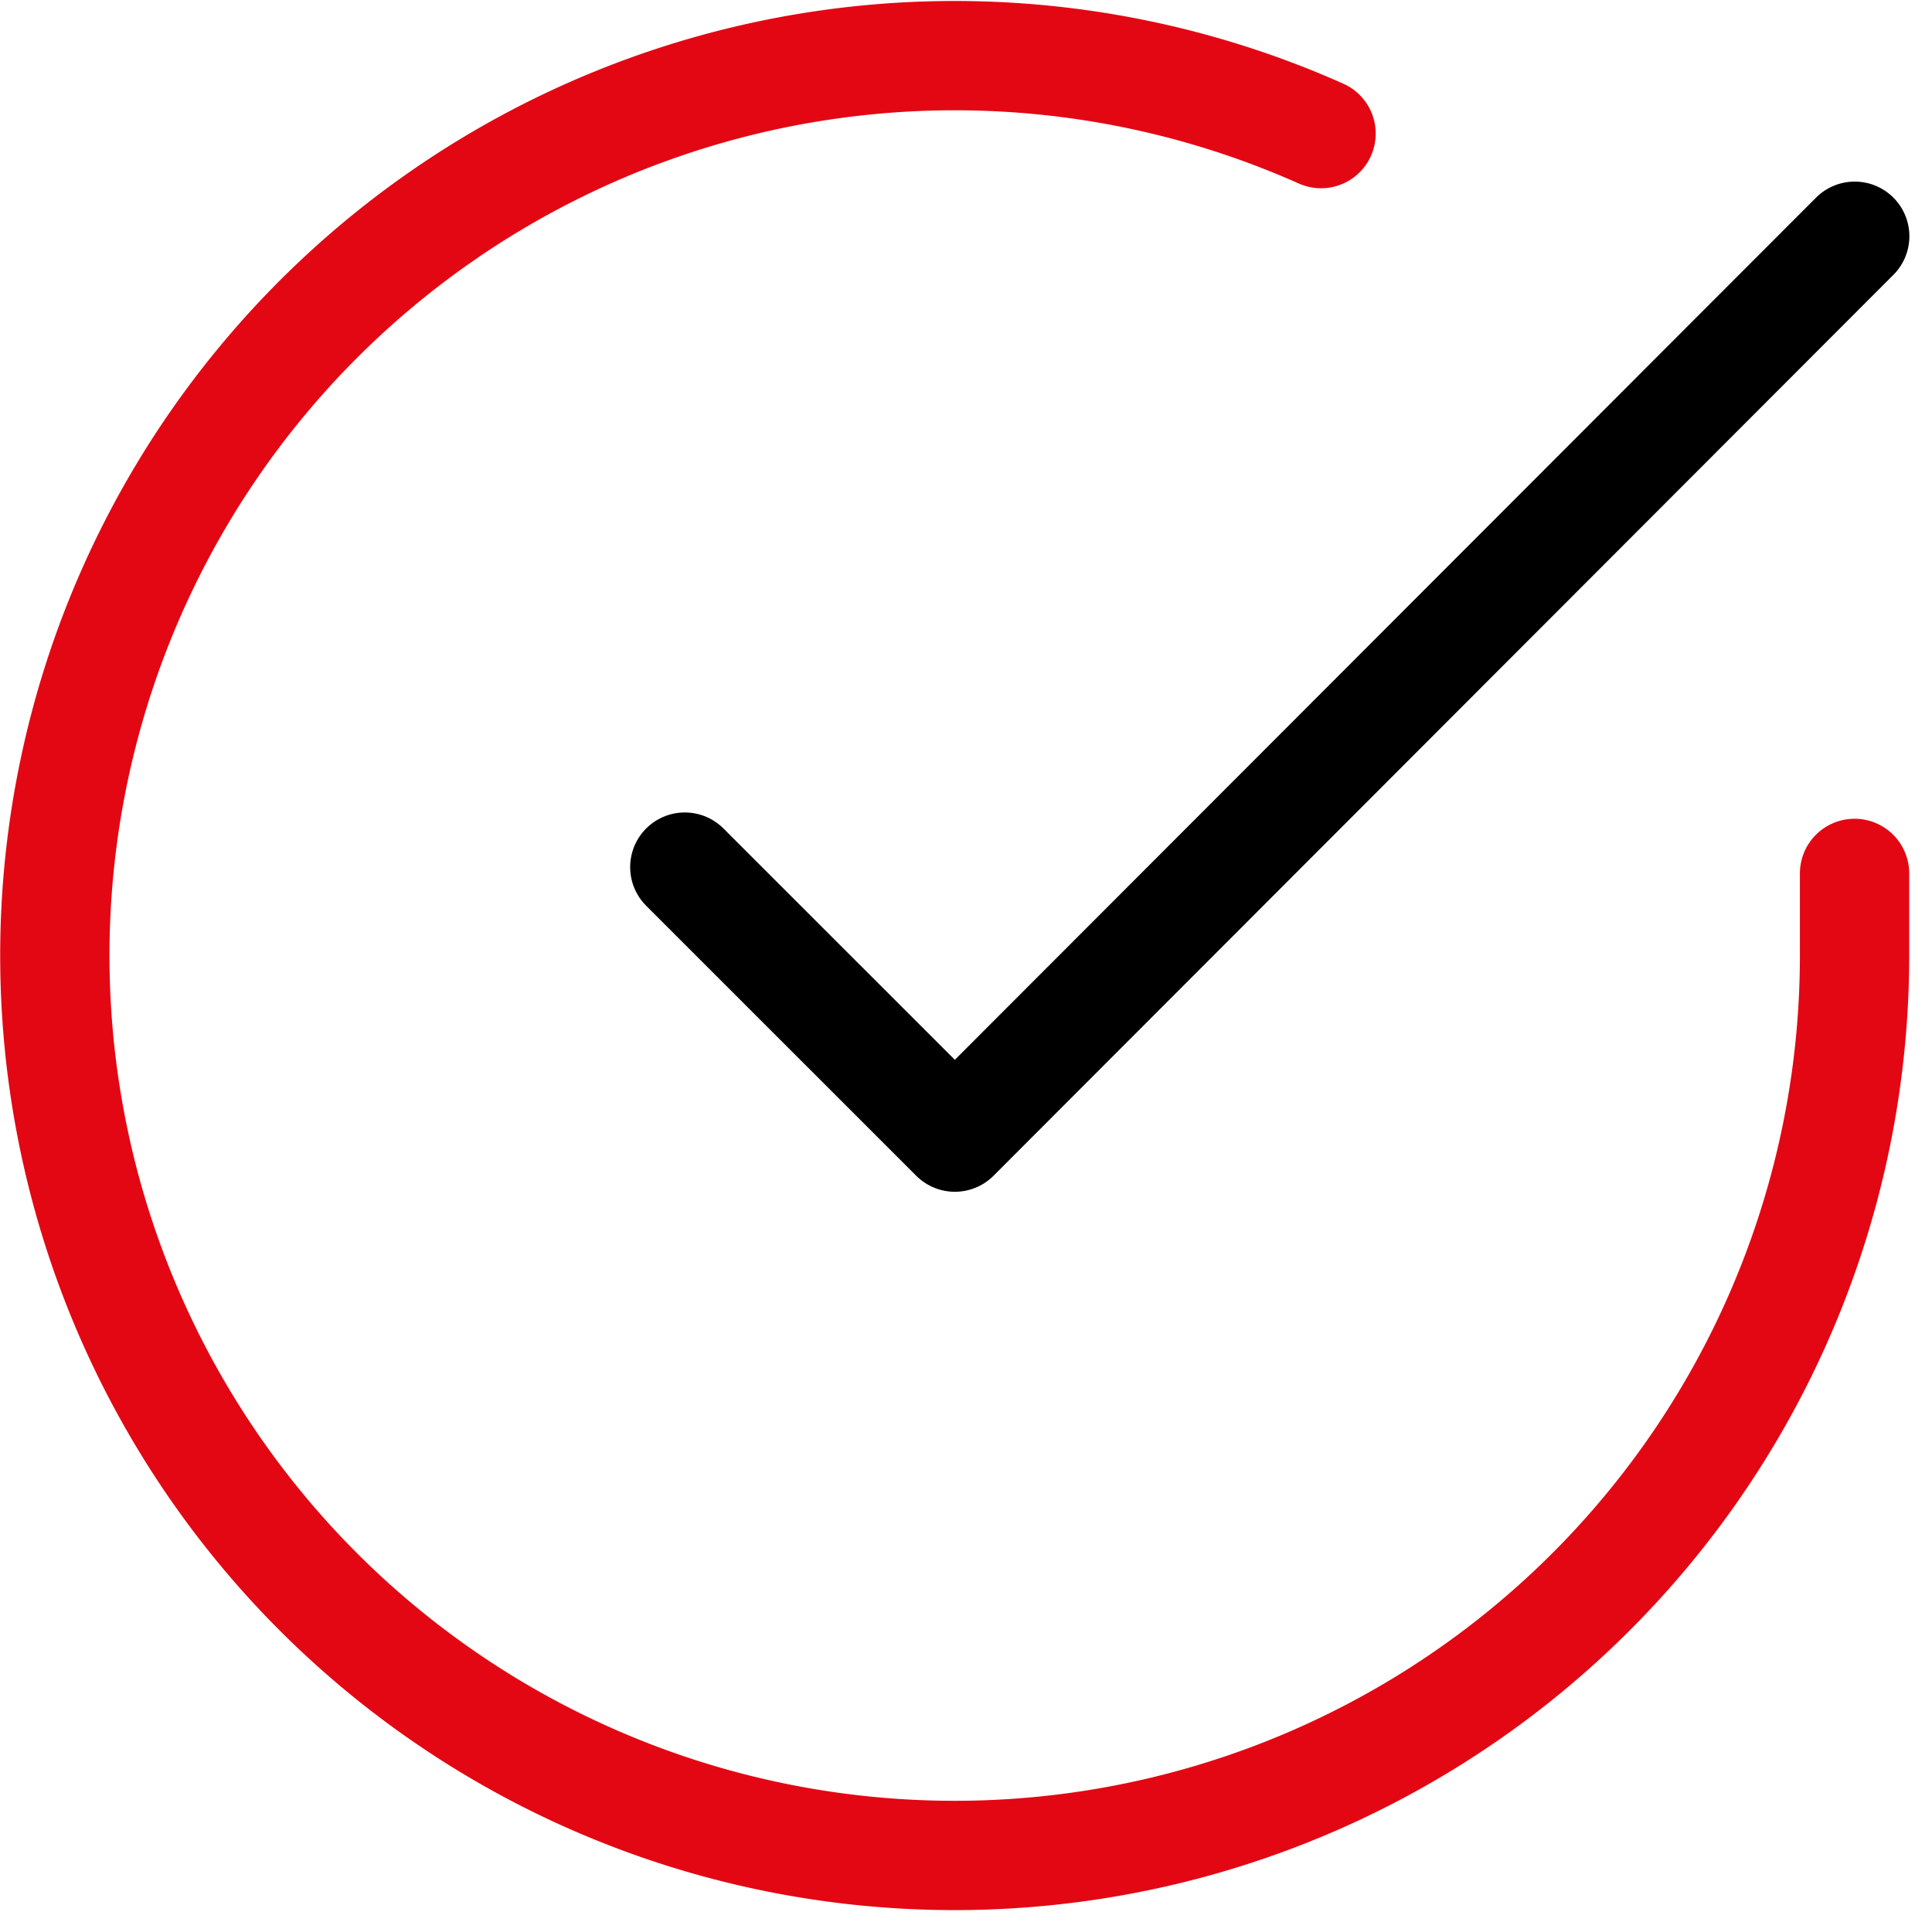
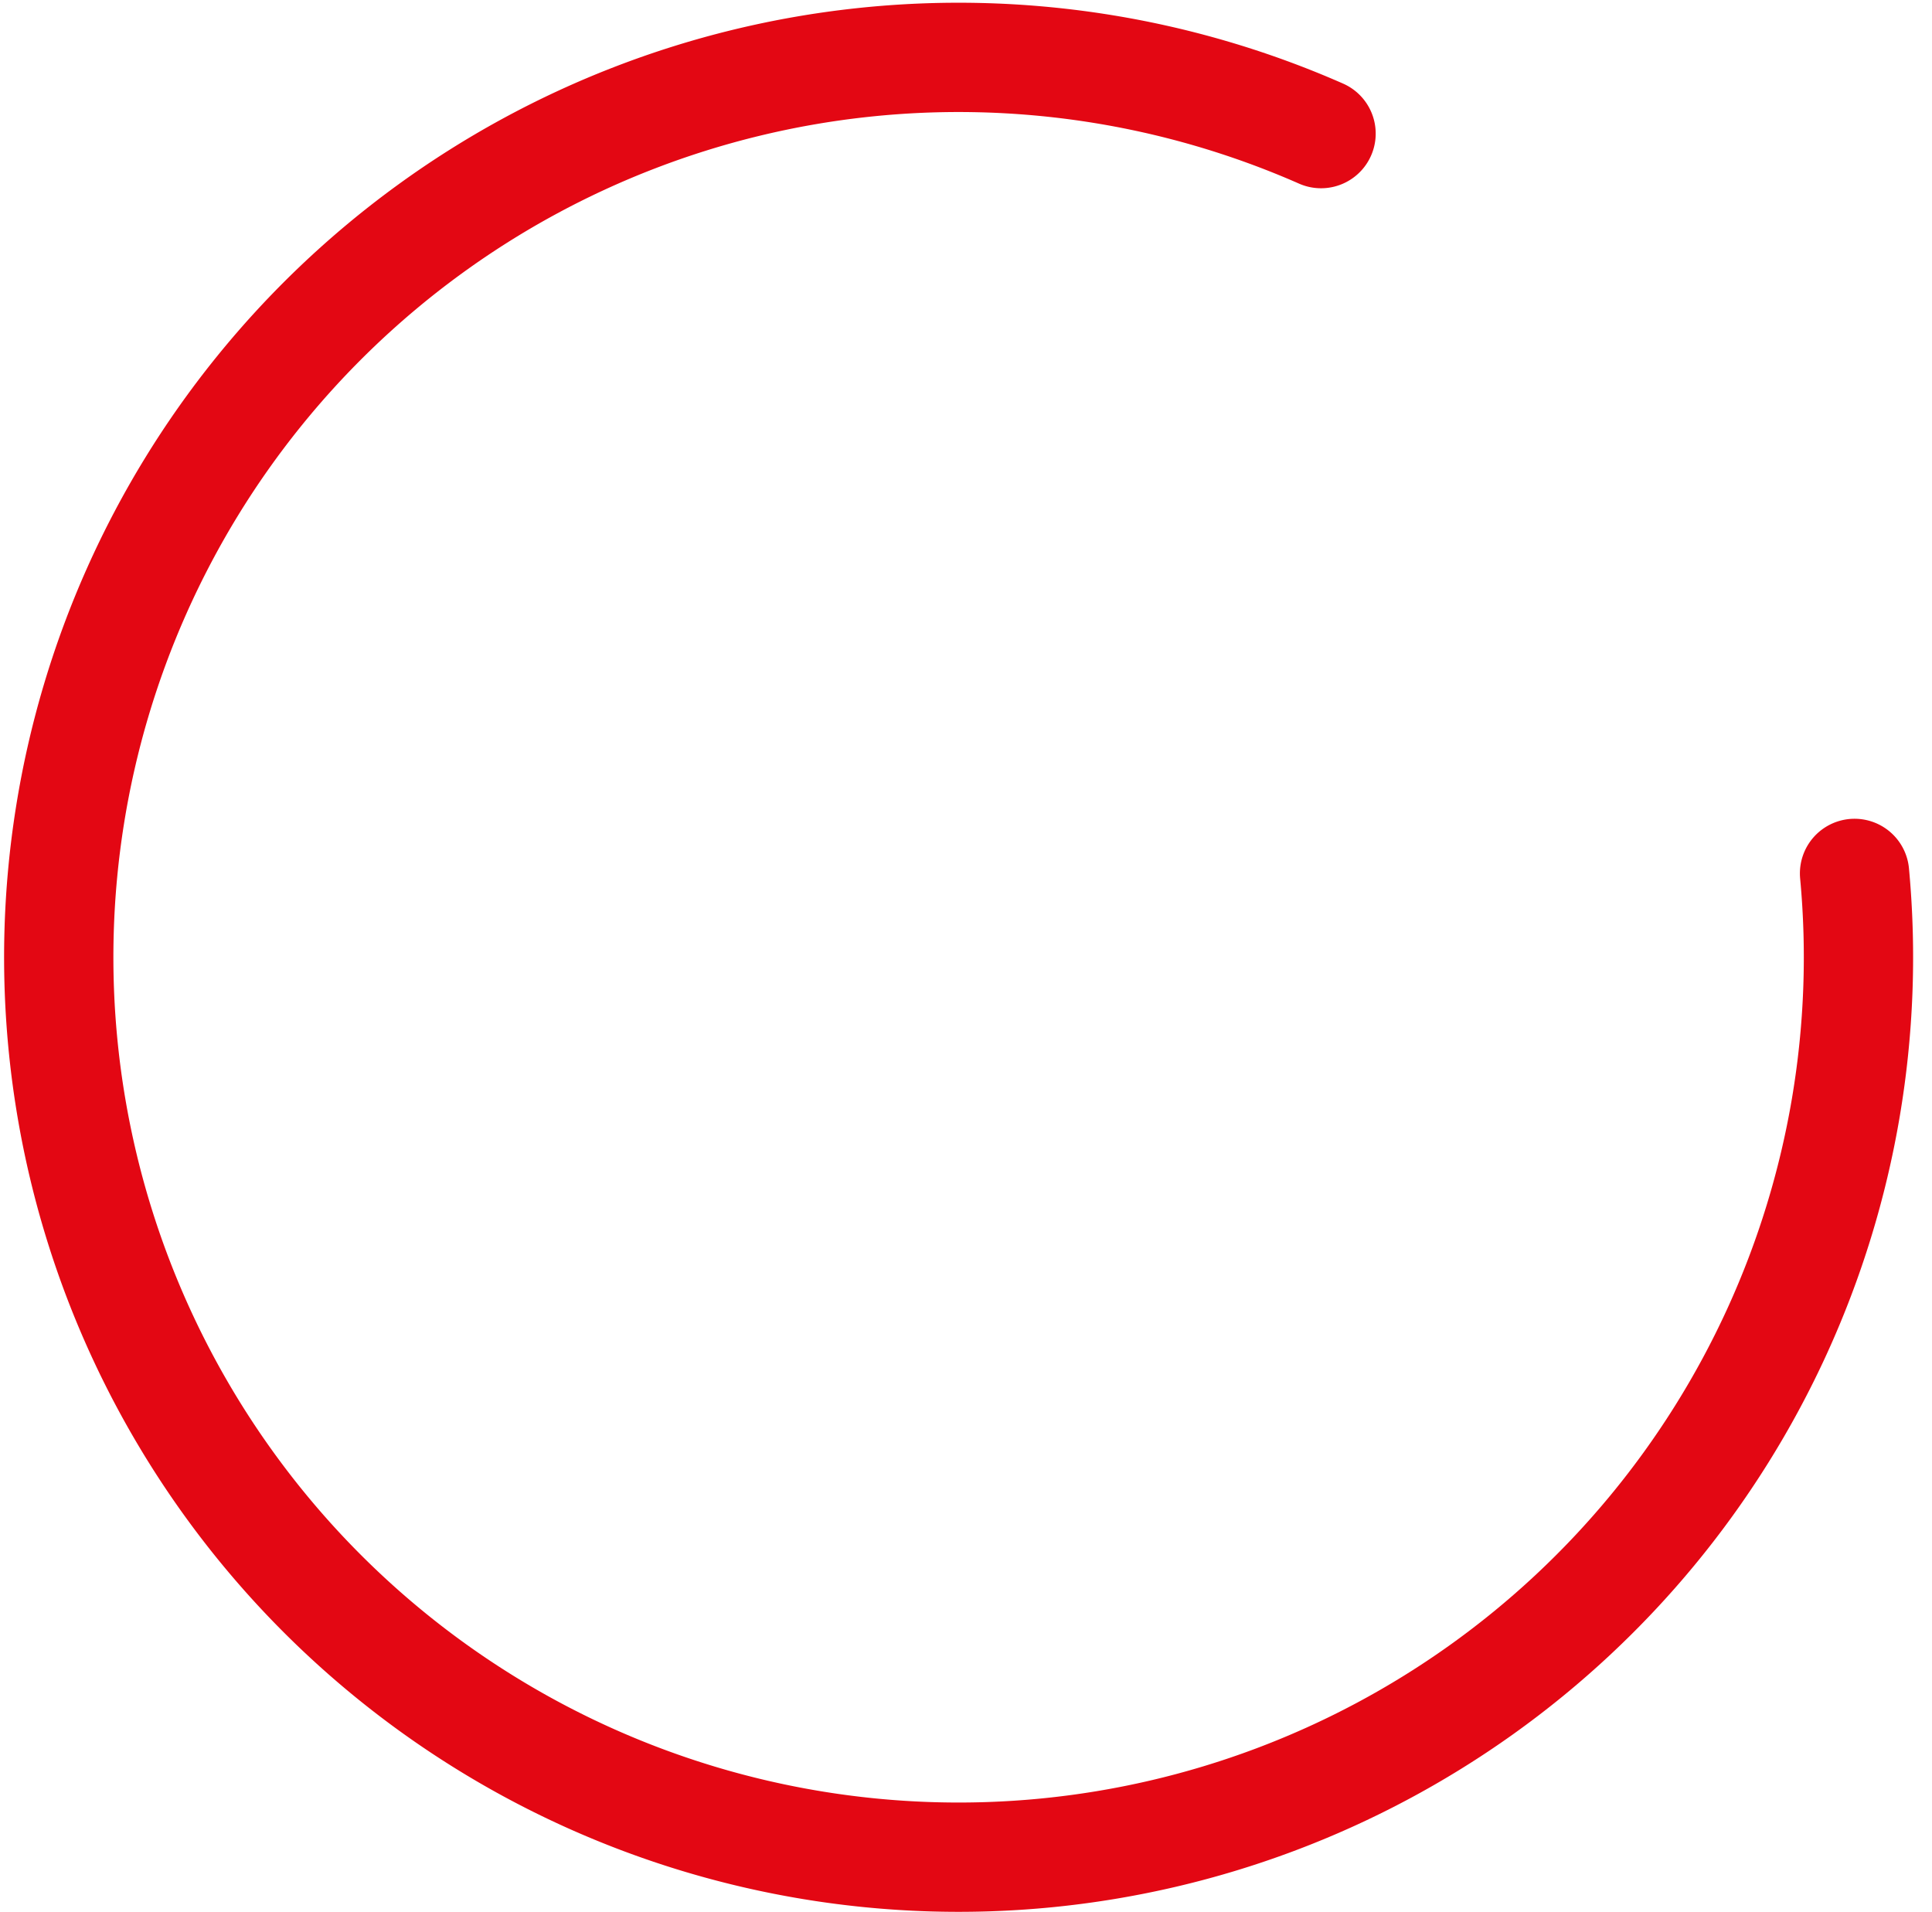
<svg xmlns="http://www.w3.org/2000/svg" width="53.031" height="52.469" viewBox="0 0 53.031 52.469">
  <g id="Icon_feather-check-circle" data-name="Icon feather-check-circle" transform="translate(1.505 1.528)">
-     <path id="Path_12" data-name="Path 12" d="M52.4,25.436v2.273A24.7,24.7,0,1,1,37.756,5.13" transform="translate(-3 -2.991)" fill="none" stroke="#e30713" stroke-linecap="round" stroke-linejoin="round" stroke-width="3" />
-     <path id="Path_13" data-name="Path 13" d="M45.613,6l-24.7,24.727L13.5,23.316" transform="translate(3.792 -1.044)" fill="none" stroke="#000" stroke-linecap="round" stroke-linejoin="round" stroke-width="3" />
+     <path id="Path_12" data-name="Path 12" d="M52.4,25.436A24.7,24.7,0,1,1,37.756,5.13" transform="translate(-3 -2.991)" fill="none" stroke="#e30713" stroke-linecap="round" stroke-linejoin="round" stroke-width="3" />
  </g>
</svg>